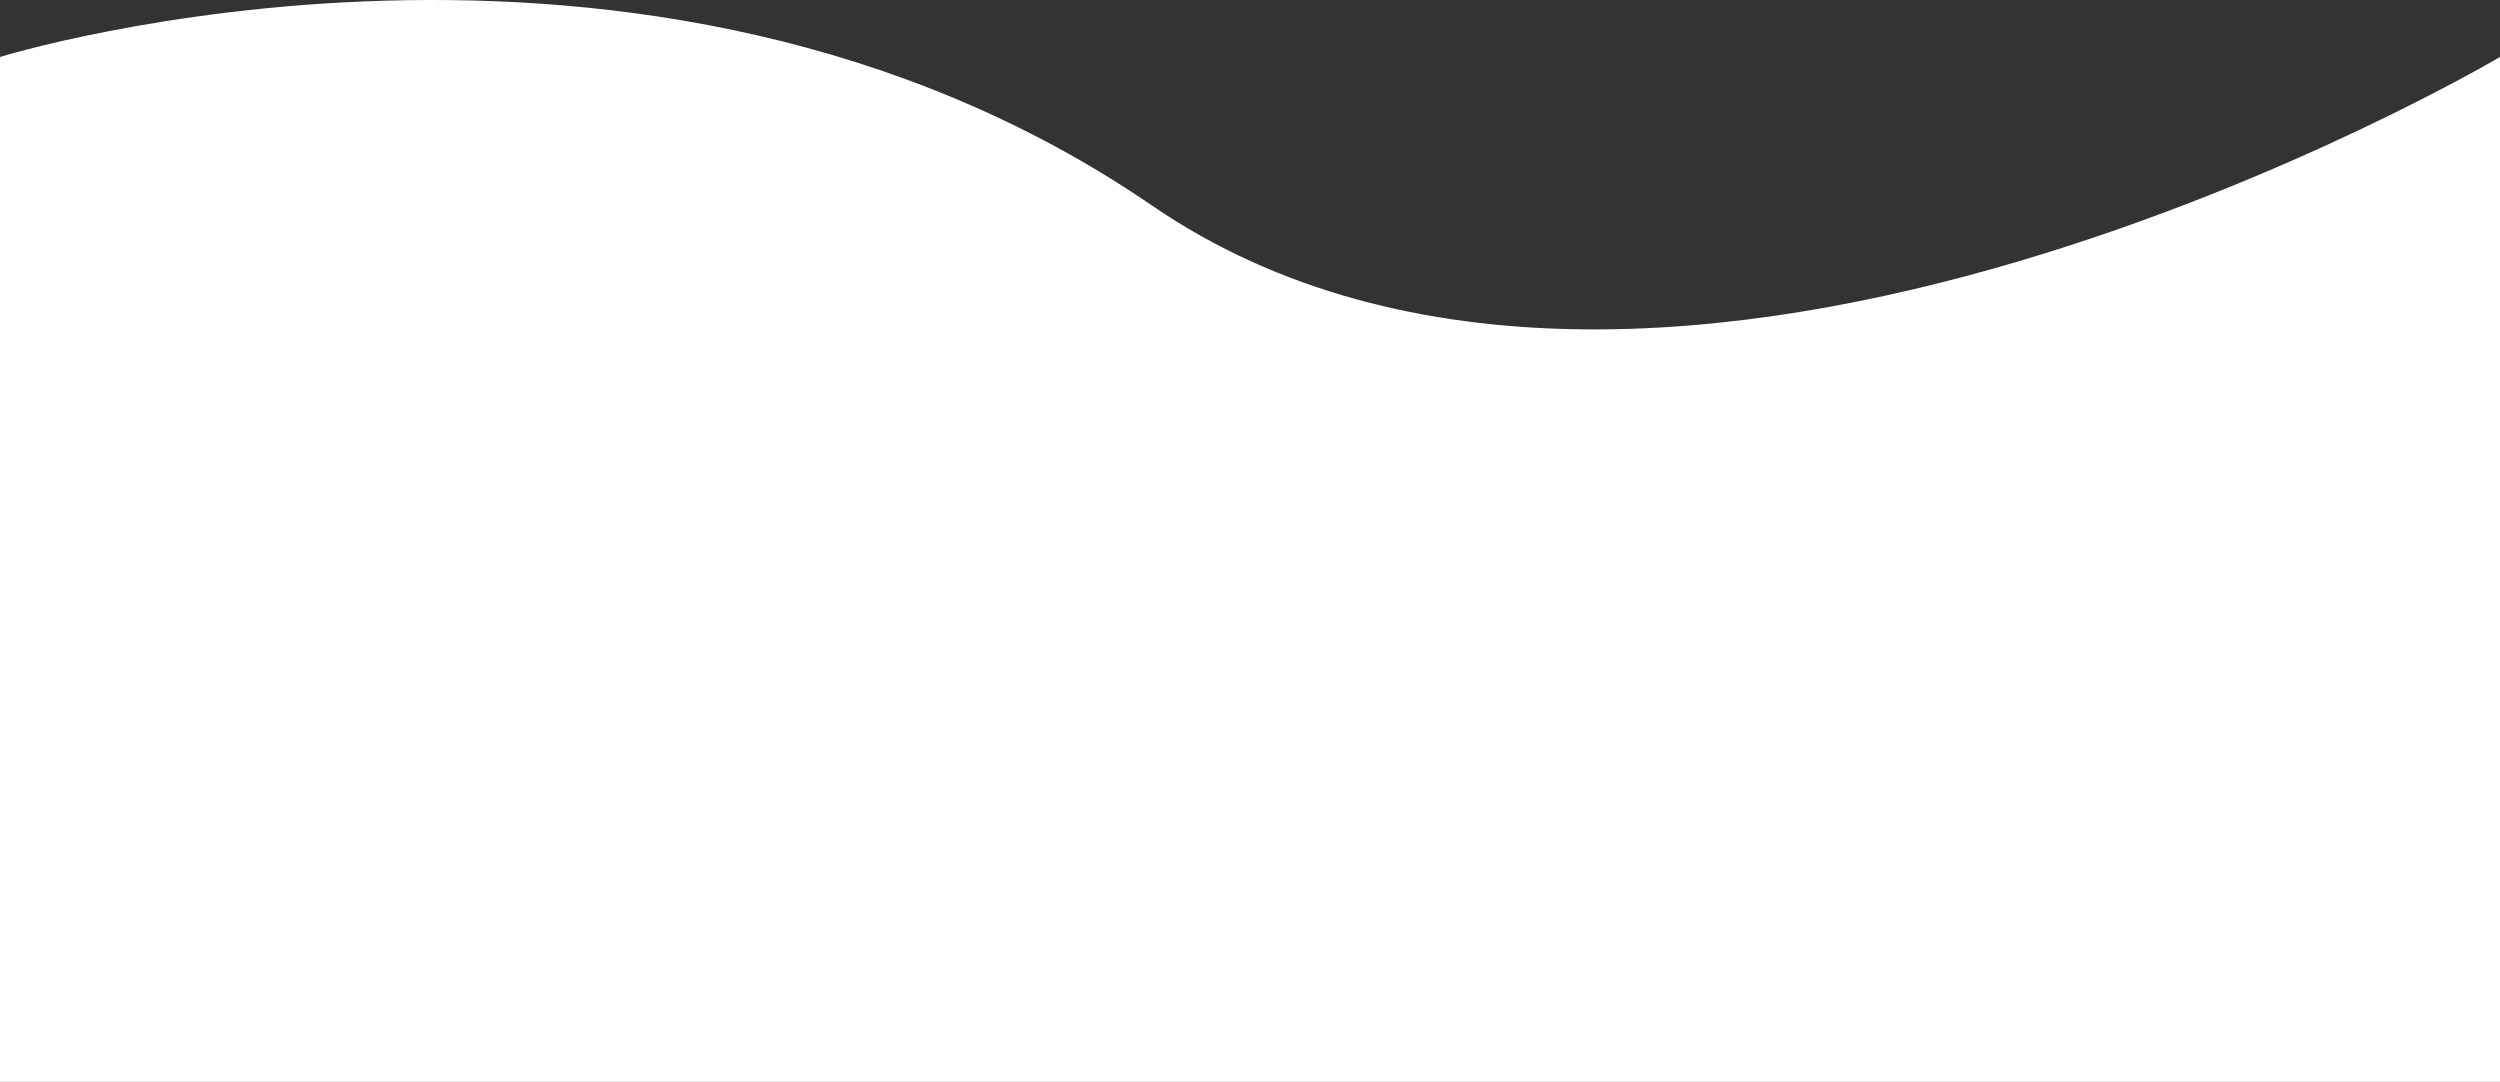
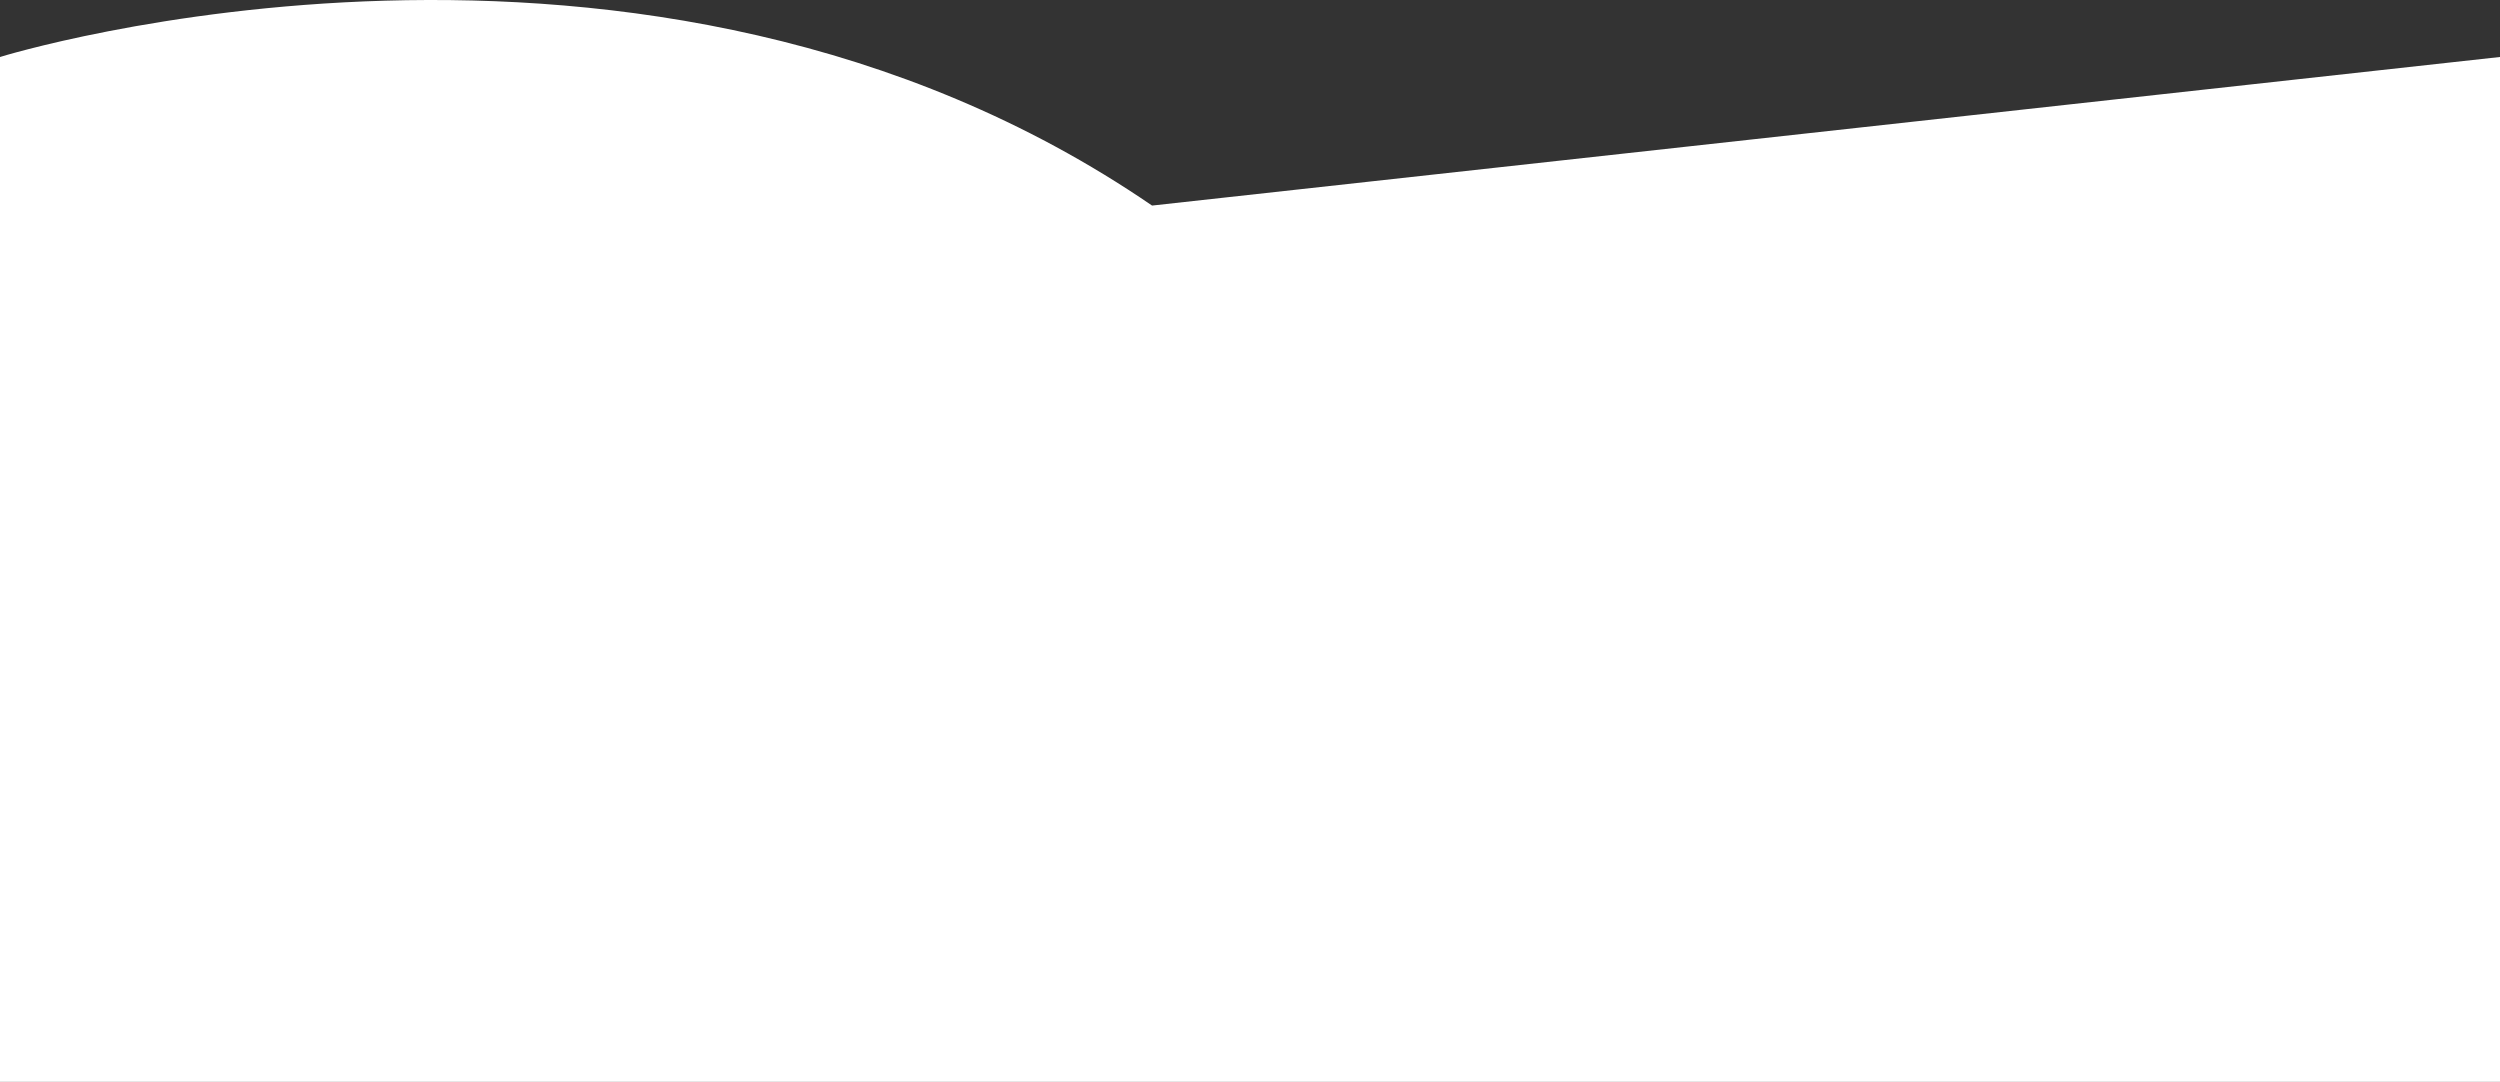
<svg xmlns="http://www.w3.org/2000/svg" width="1740" height="753" viewBox="0 0 1740 753" fill="none">
  <rect x="0" y="0" width="1740" height="753" fill="#333333" stroke="none" />
-   <path d="M1740 39.66L1740 753L-6.58294e-05 753L-3.46721e-06 39.66C-3.46721e-06 39.66 447.985 -99.328 801.828 143.075C1155.67 385.478 1740 39.66 1740 39.66Z" fill="white" />
+   <path d="M1740 39.66L1740 753L-6.58294e-05 753L-3.46721e-06 39.66C-3.46721e-06 39.66 447.985 -99.328 801.828 143.075Z" fill="white" />
</svg>